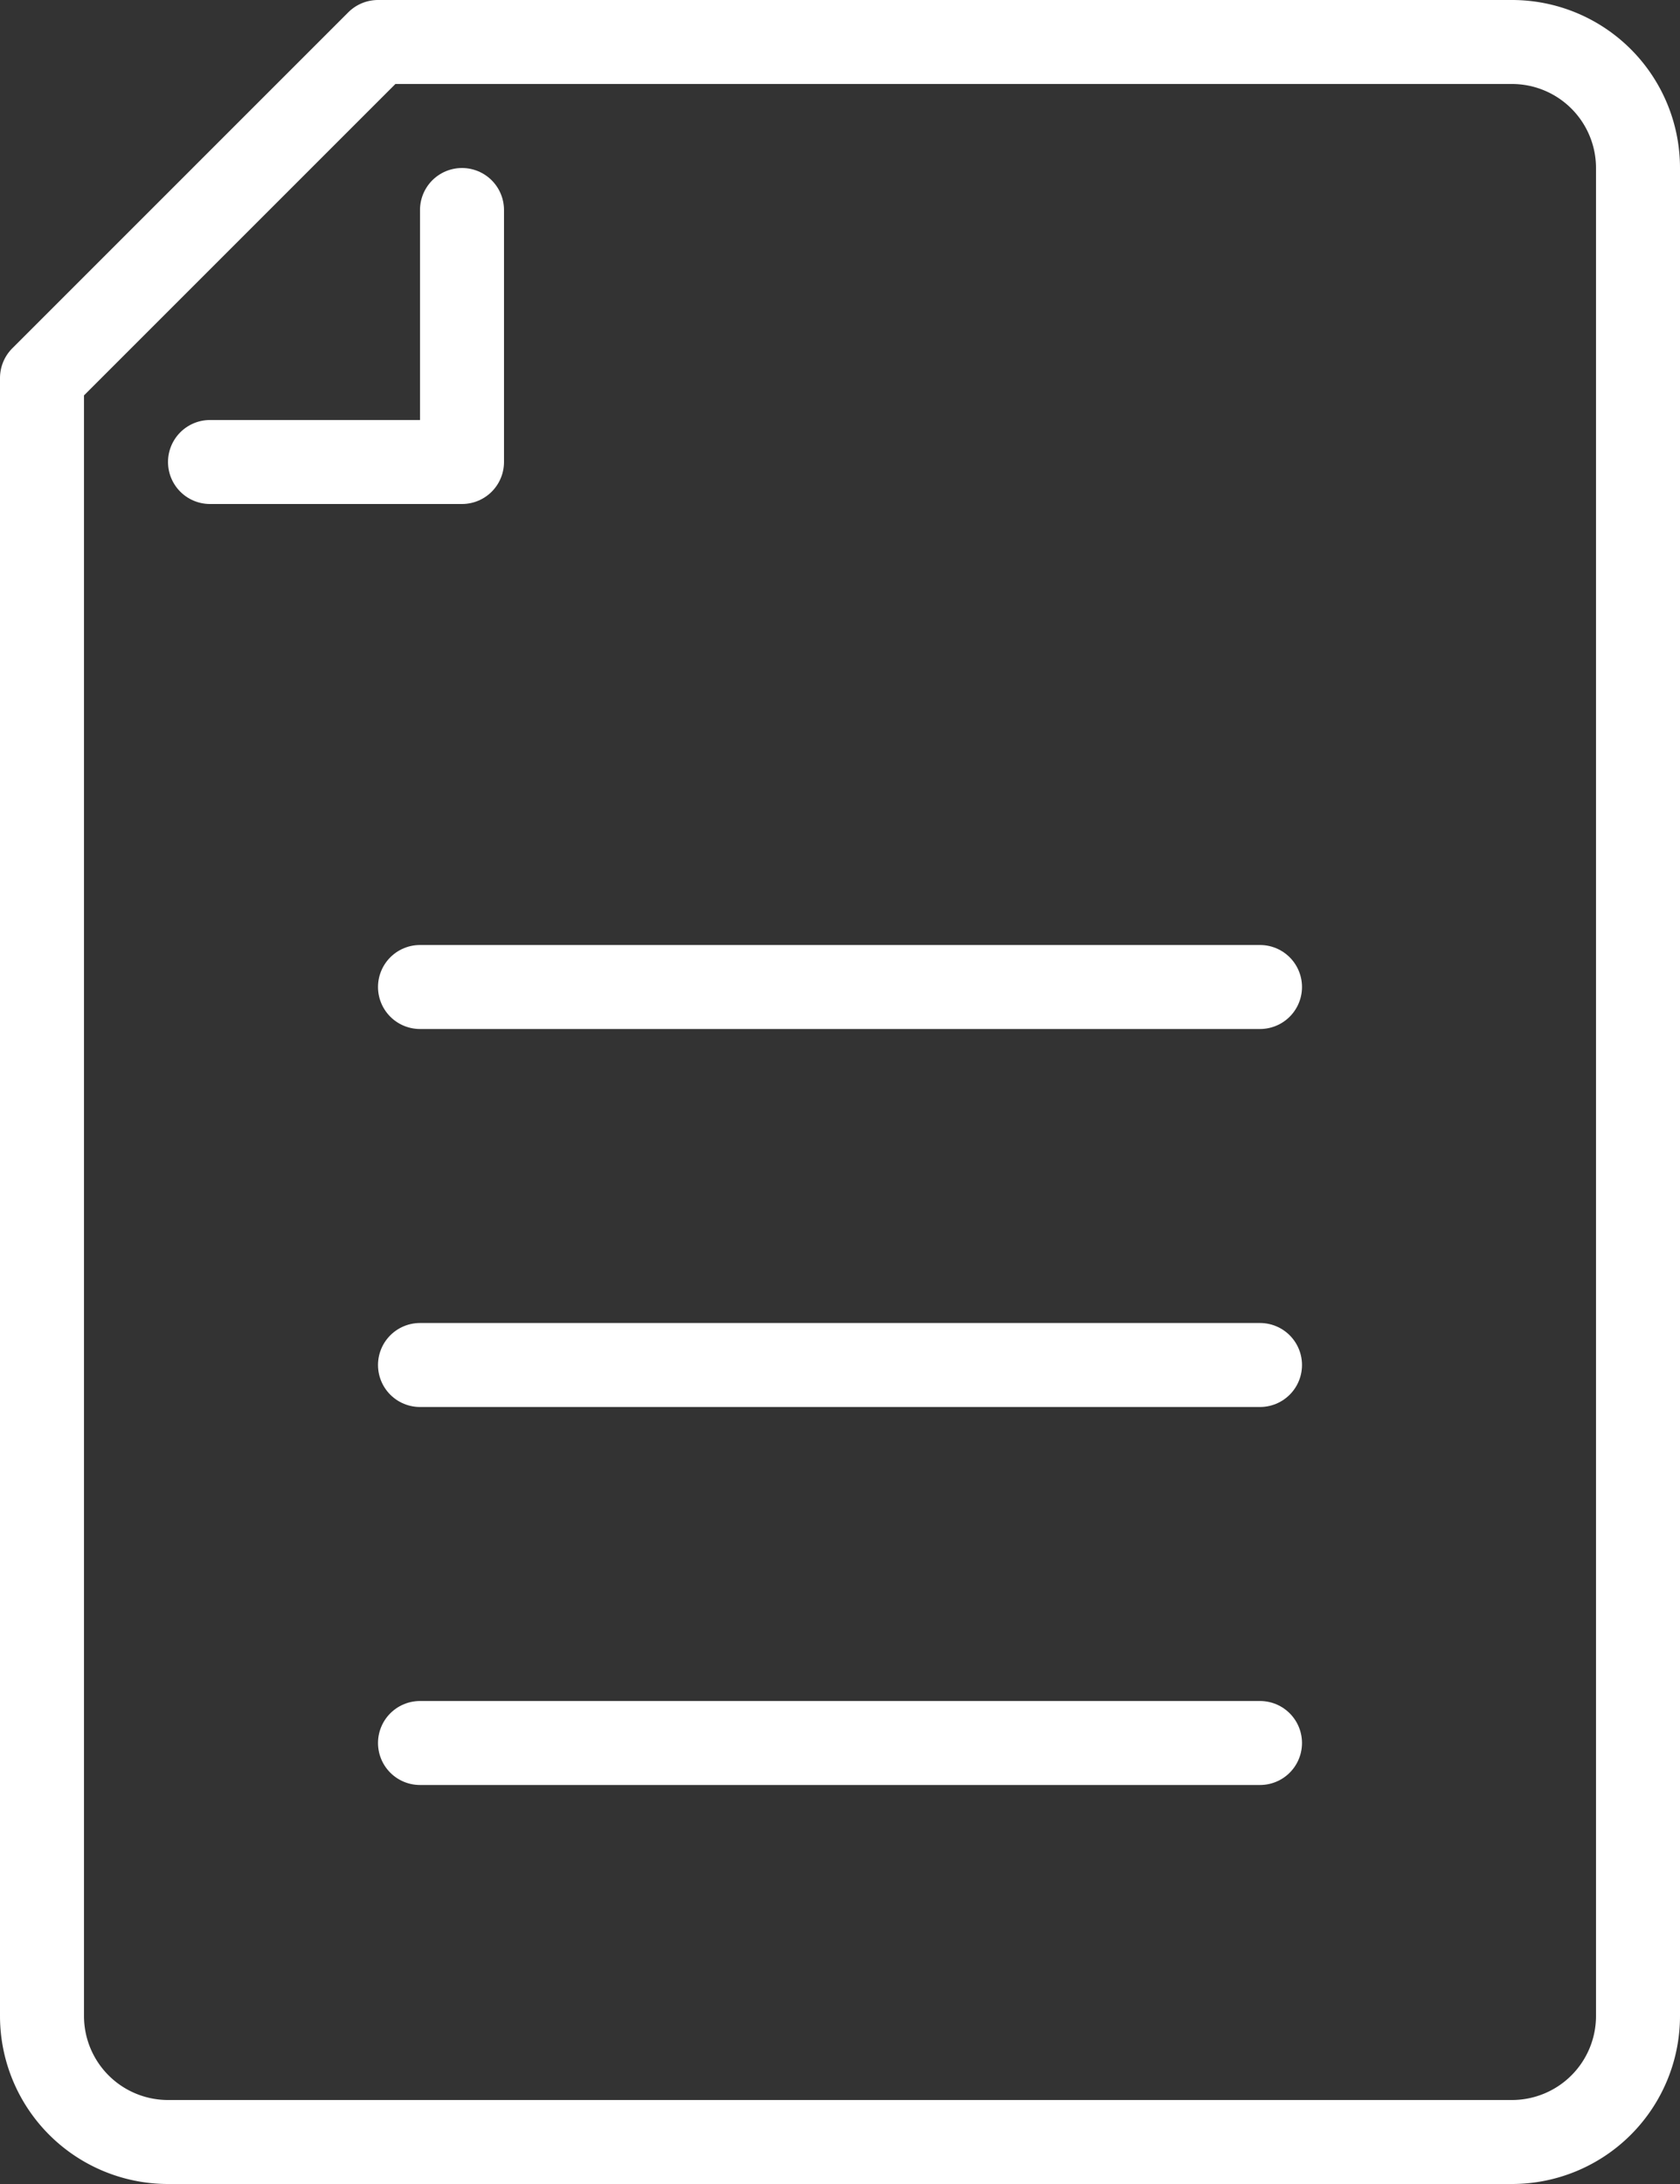
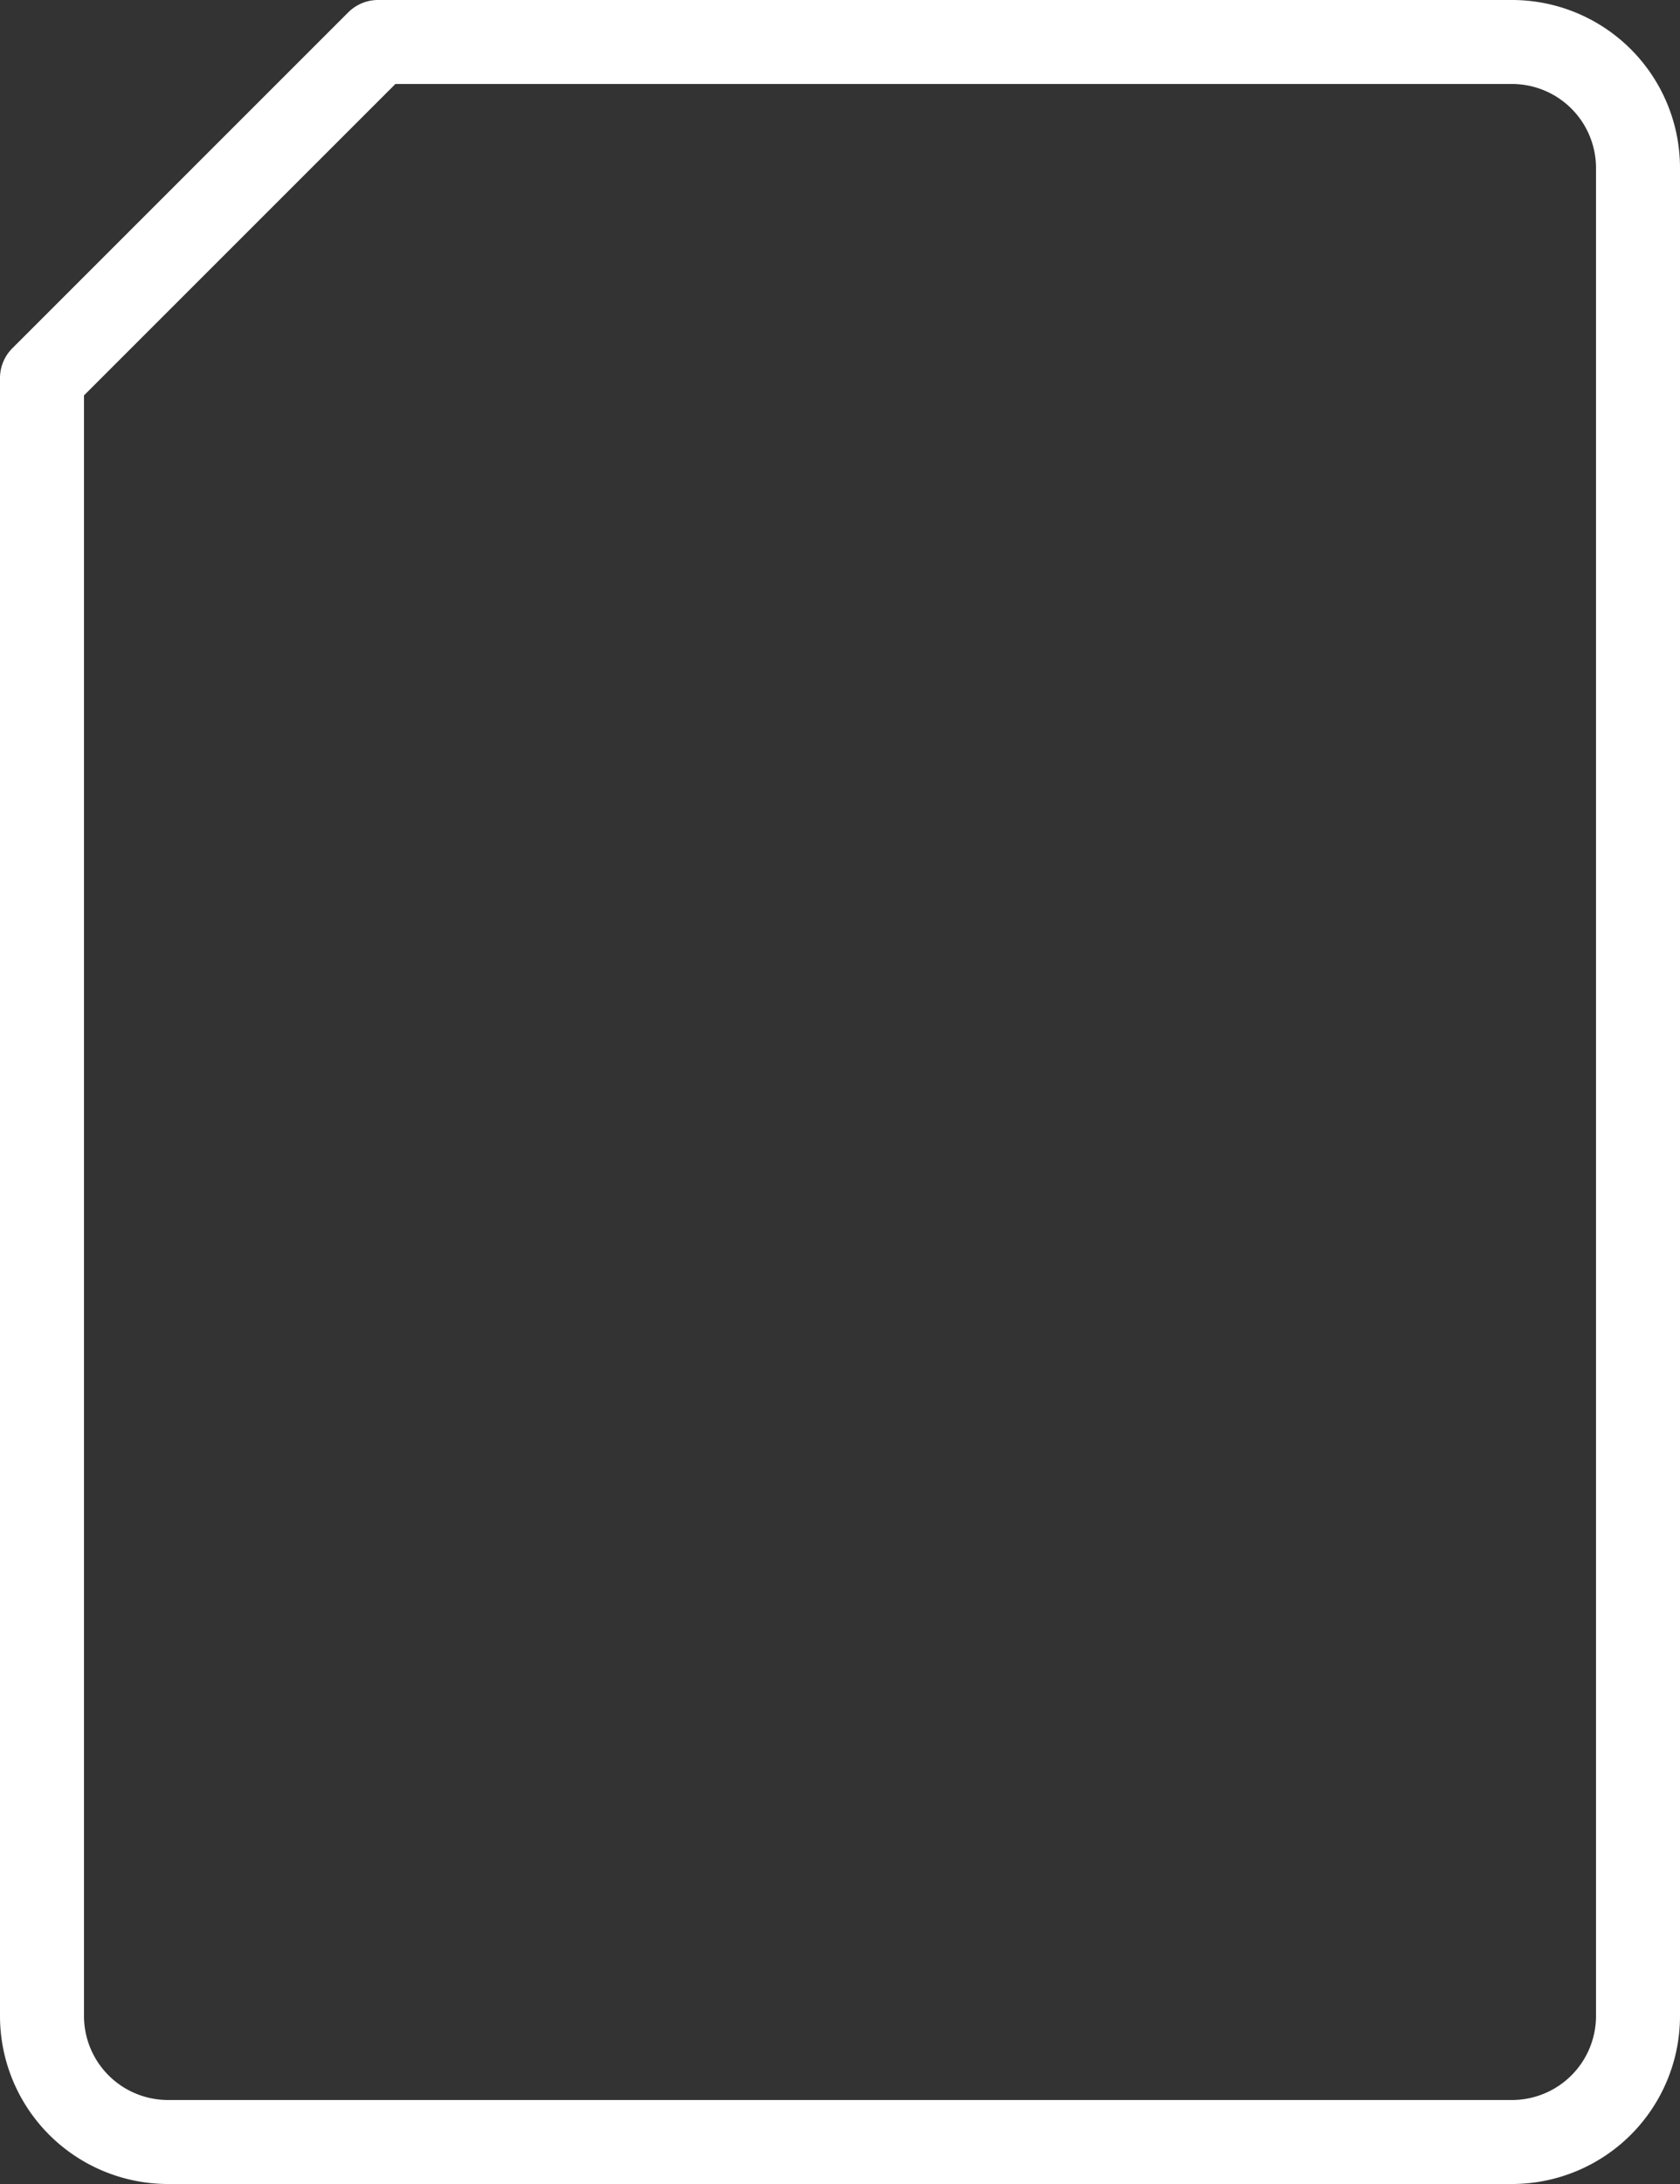
<svg xmlns="http://www.w3.org/2000/svg" viewBox="0 0 40 52">
  <rect x="0" y="0" width="40" height="52" fill="#333333" stroke="none" />
  <g stroke="#fff" stroke-width="2" fill="none" fill-rule="evenodd" stroke-linecap="round" stroke-linejoin="round">
    <path d="M9 1h27a3 3 0 013 3v44a3 3 0 01-3 3H4a3 3 0 01-3-3V9z" />
-     <path d="M11 5v6H5m5 21.5h20m-20-9h20m-20 18h20" />
  </g>
</svg>